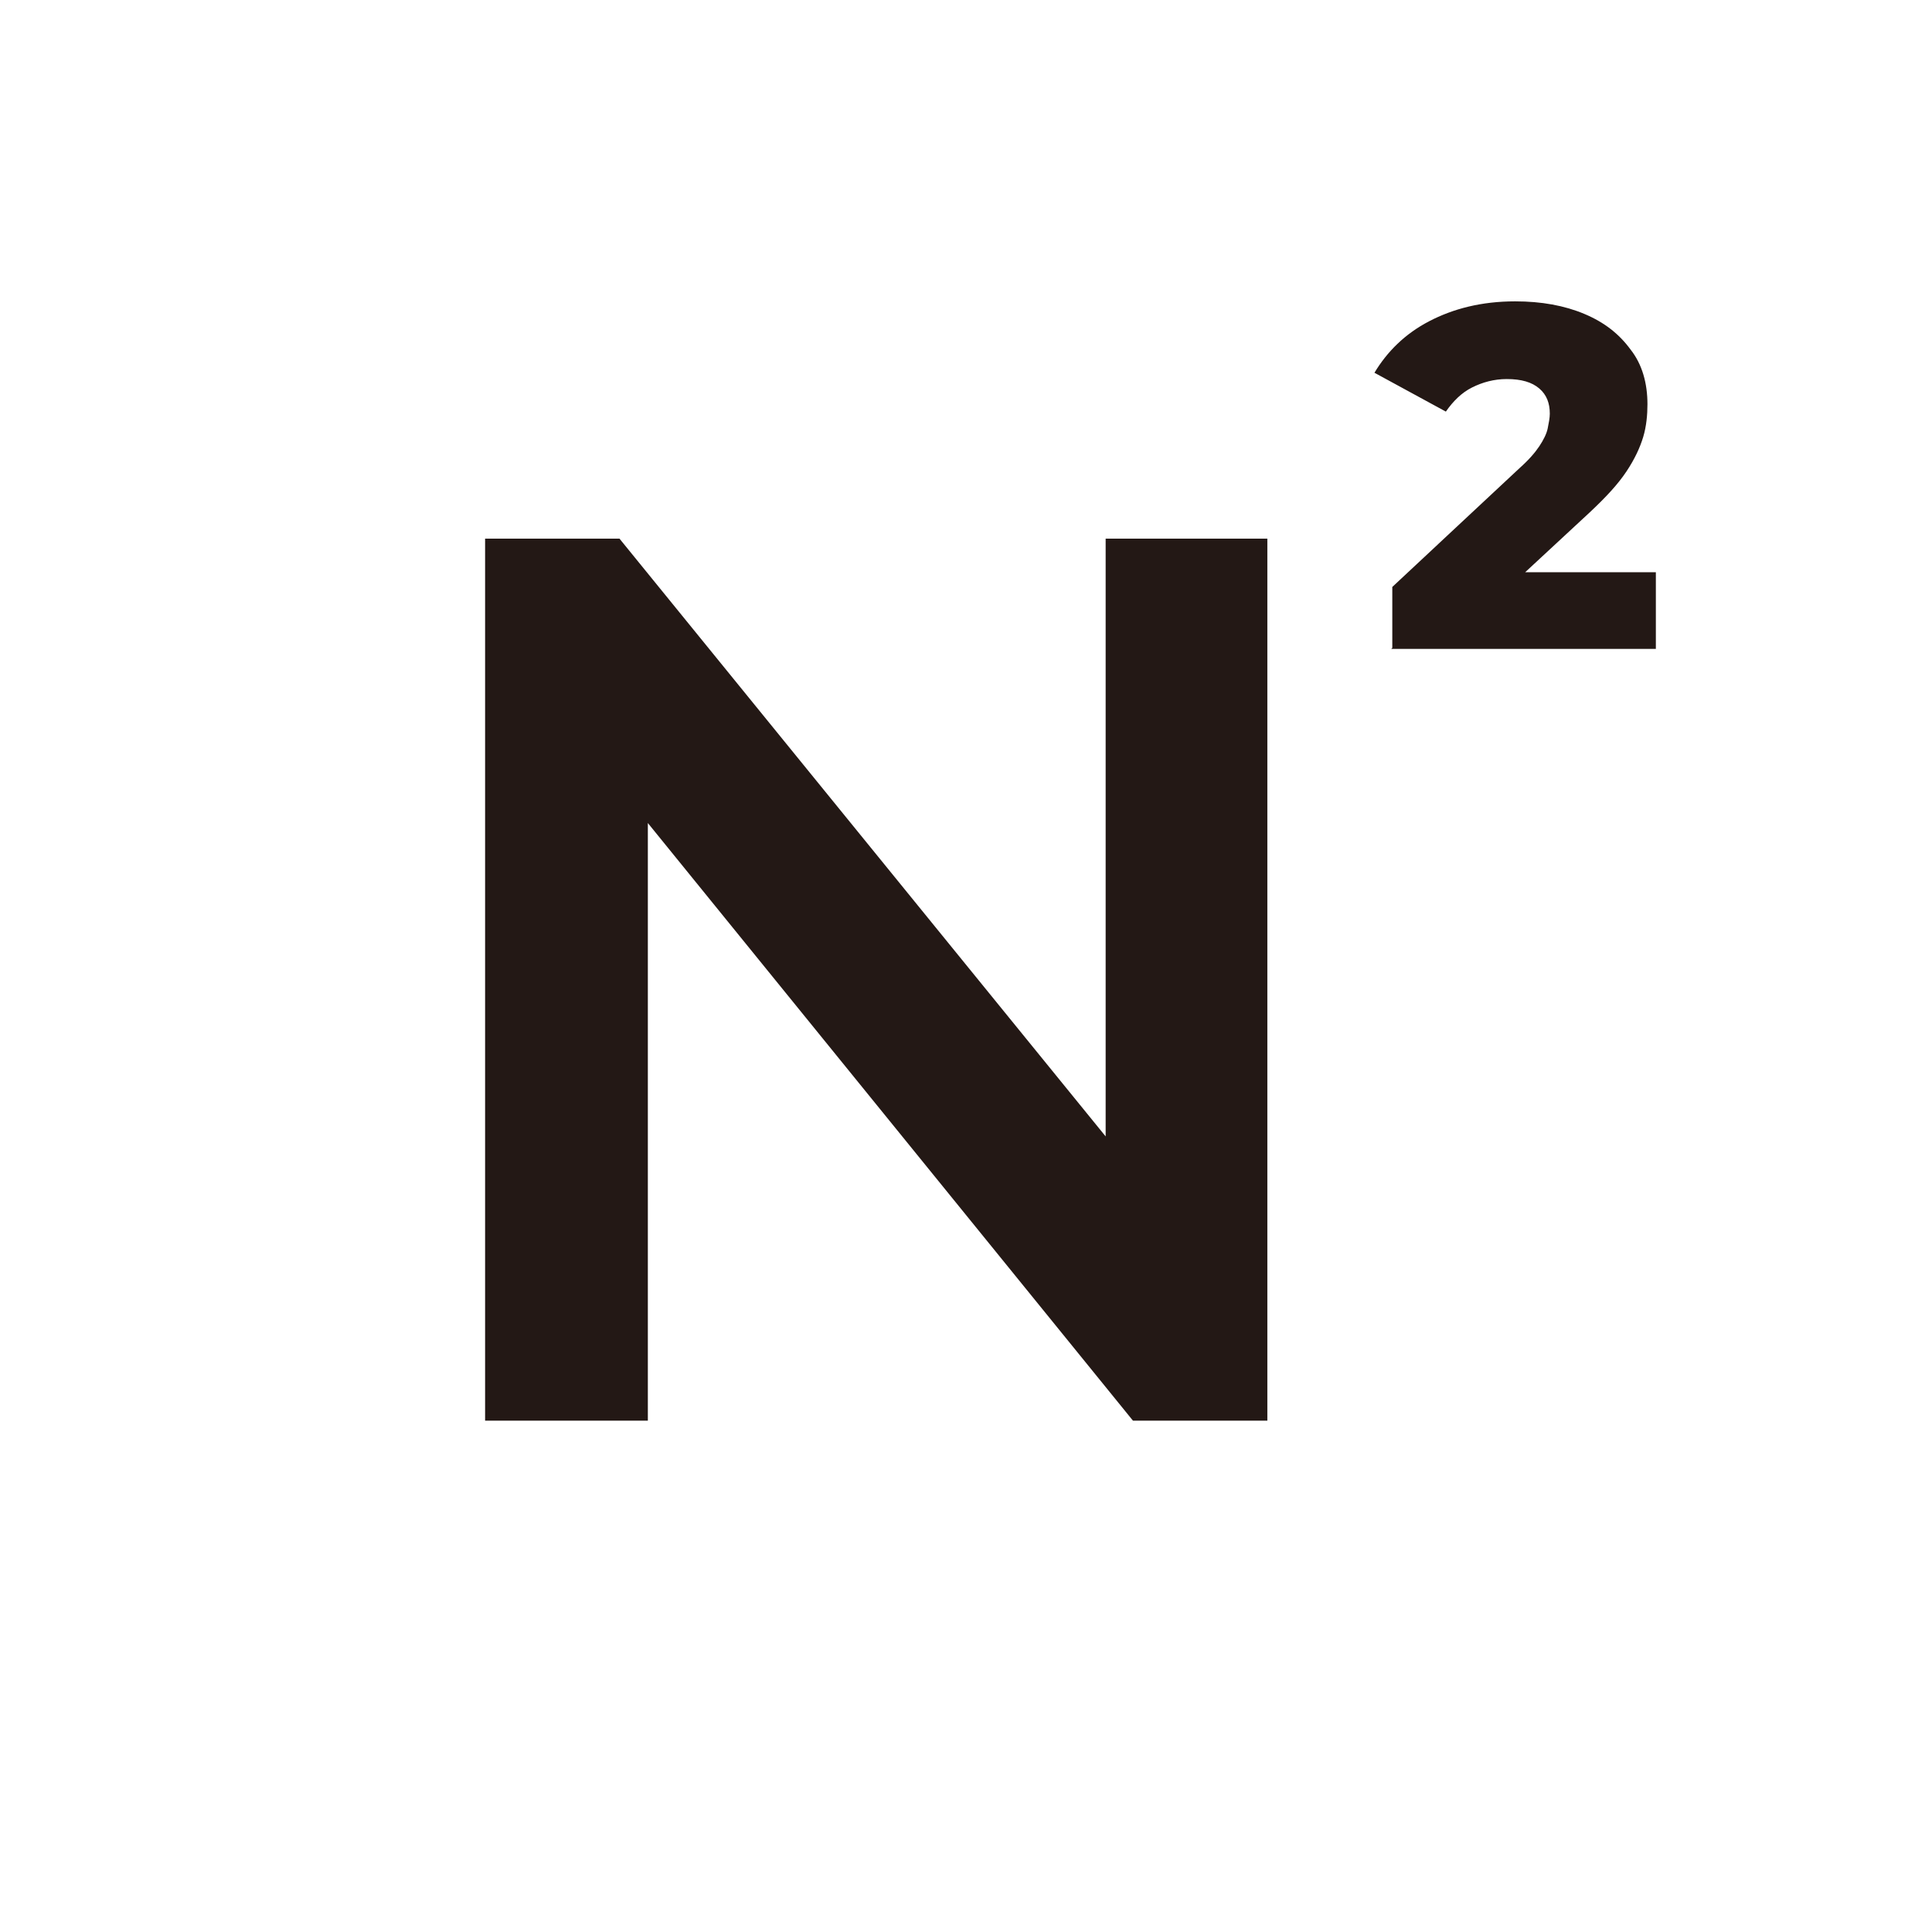
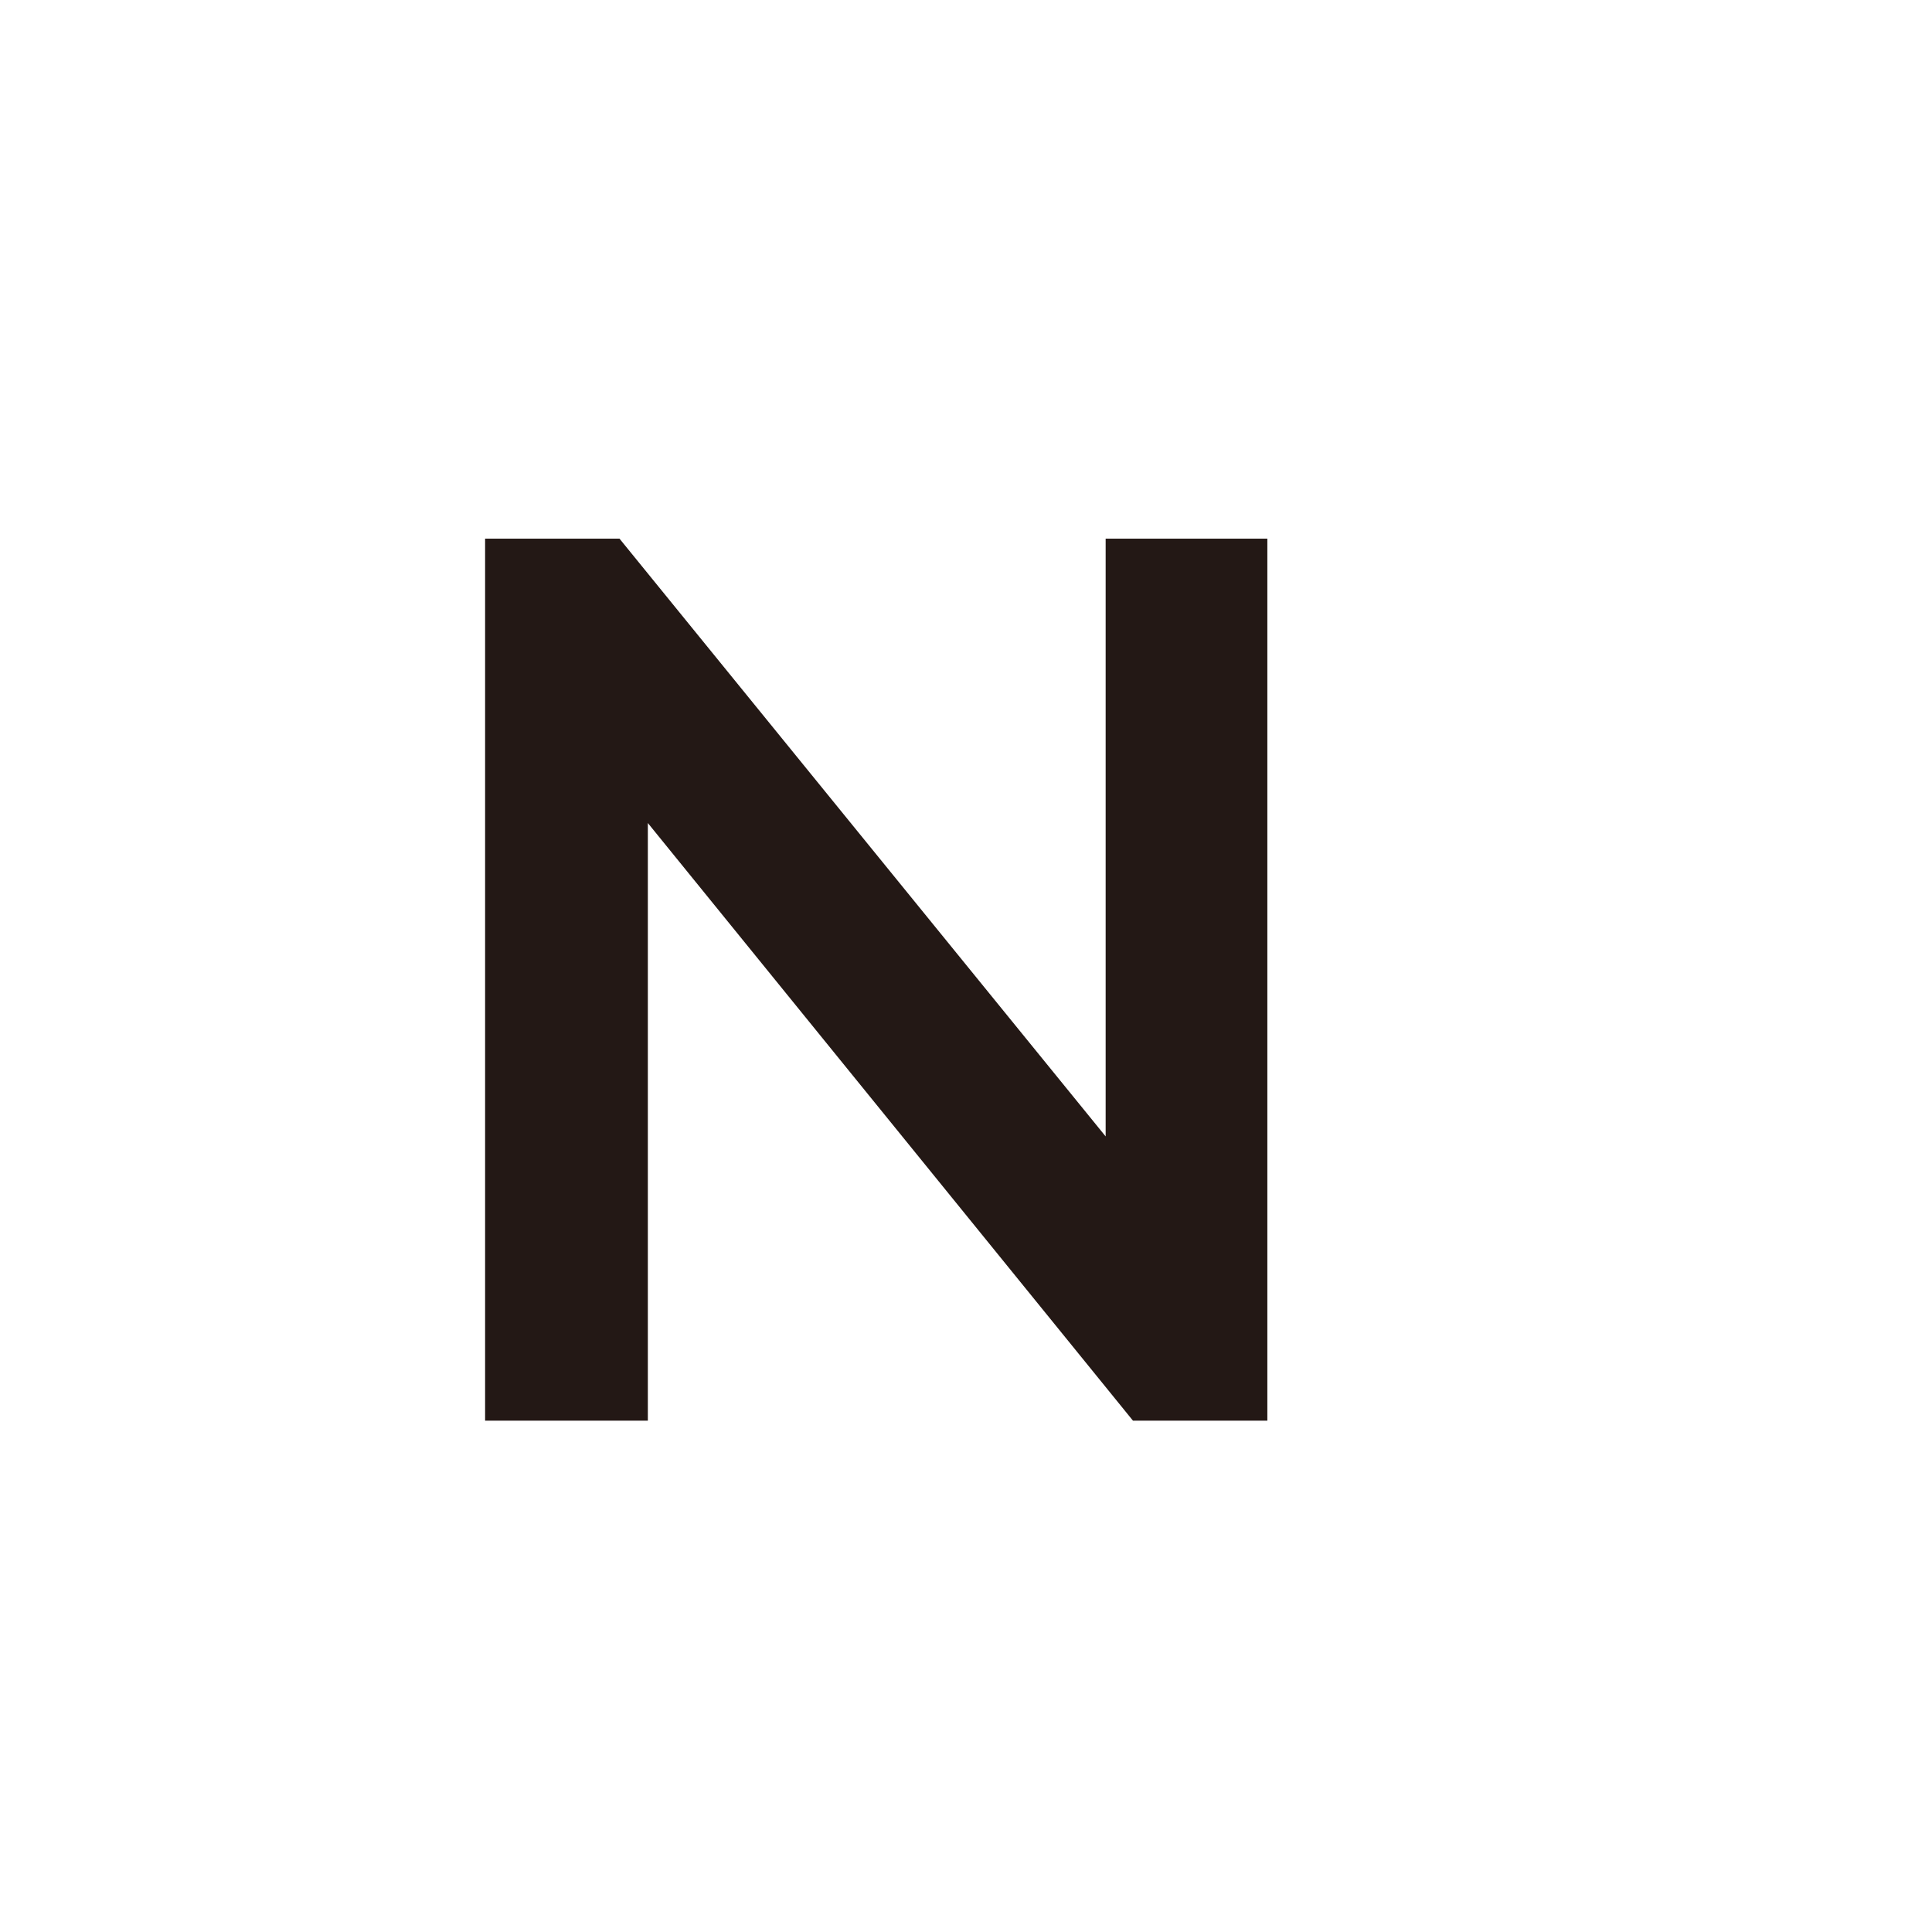
<svg xmlns="http://www.w3.org/2000/svg" viewBox="0 0 18.4 18.4" data-sanitized-data-name="レイヤー 2" data-name="レイヤー 2" id="_レイヤー_2">
  <defs>
    <style>
      .cls-1 {
        fill: #231815;
      }

      .cls-2 {
        fill: #fff;
      }
    </style>
  </defs>
  <g data-sanitized-data-name="レイヤー 1" data-name="レイヤー 1" id="_レイヤー_1-2">
-     <rect height="18.4" width="18.4" class="cls-2" />
    <g>
      <path d="M4.62,13.53V5.13h1.28l5.27,6.48h-.64v-6.48h1.54v8.4h-1.28l-5.26-6.48h.64v6.48h-1.55Z" class="cls-1" />
-       <path d="M13.26,6.17v-.58l1.21-1.13c.09-.08.15-.15.19-.21s.07-.12.08-.17c.01-.05.02-.1.02-.14,0-.1-.03-.18-.1-.24-.07-.06-.17-.09-.31-.09-.12,0-.23.03-.33.08-.1.05-.18.13-.25.23l-.68-.37c.12-.2.29-.37.52-.49.23-.12.5-.19.82-.19.25,0,.47.04.66.12.19.08.33.19.44.34.11.14.16.32.16.52,0,.1-.01.21-.04.31-.03.1-.08.21-.16.33-.08.12-.19.24-.35.39l-.96.89-.16-.32h1.75v.73h-2.52Z" class="cls-1" />
    </g>
  </g>
</svg>